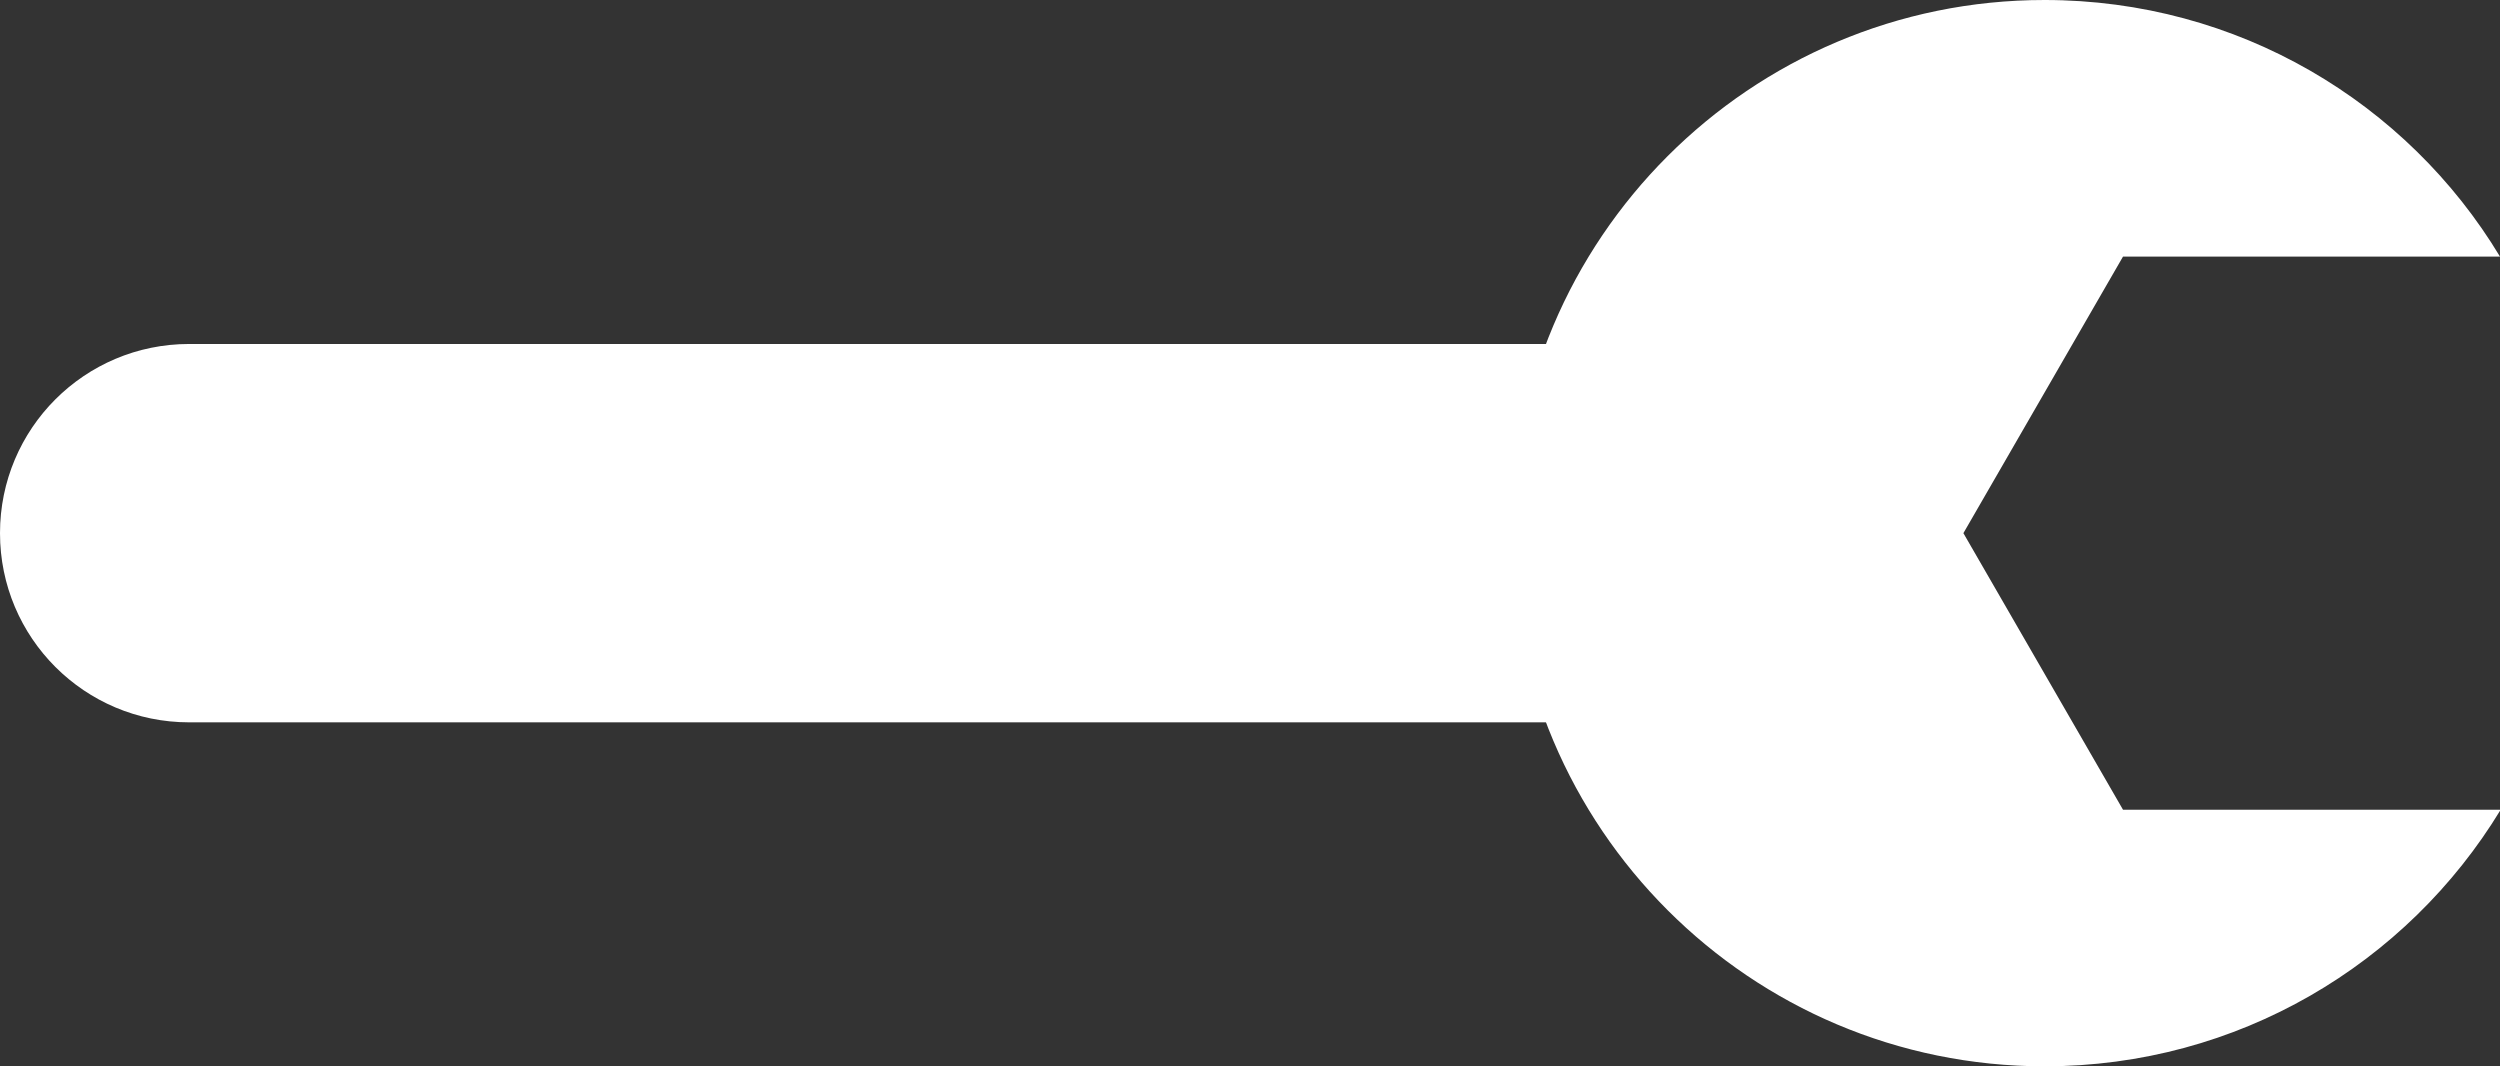
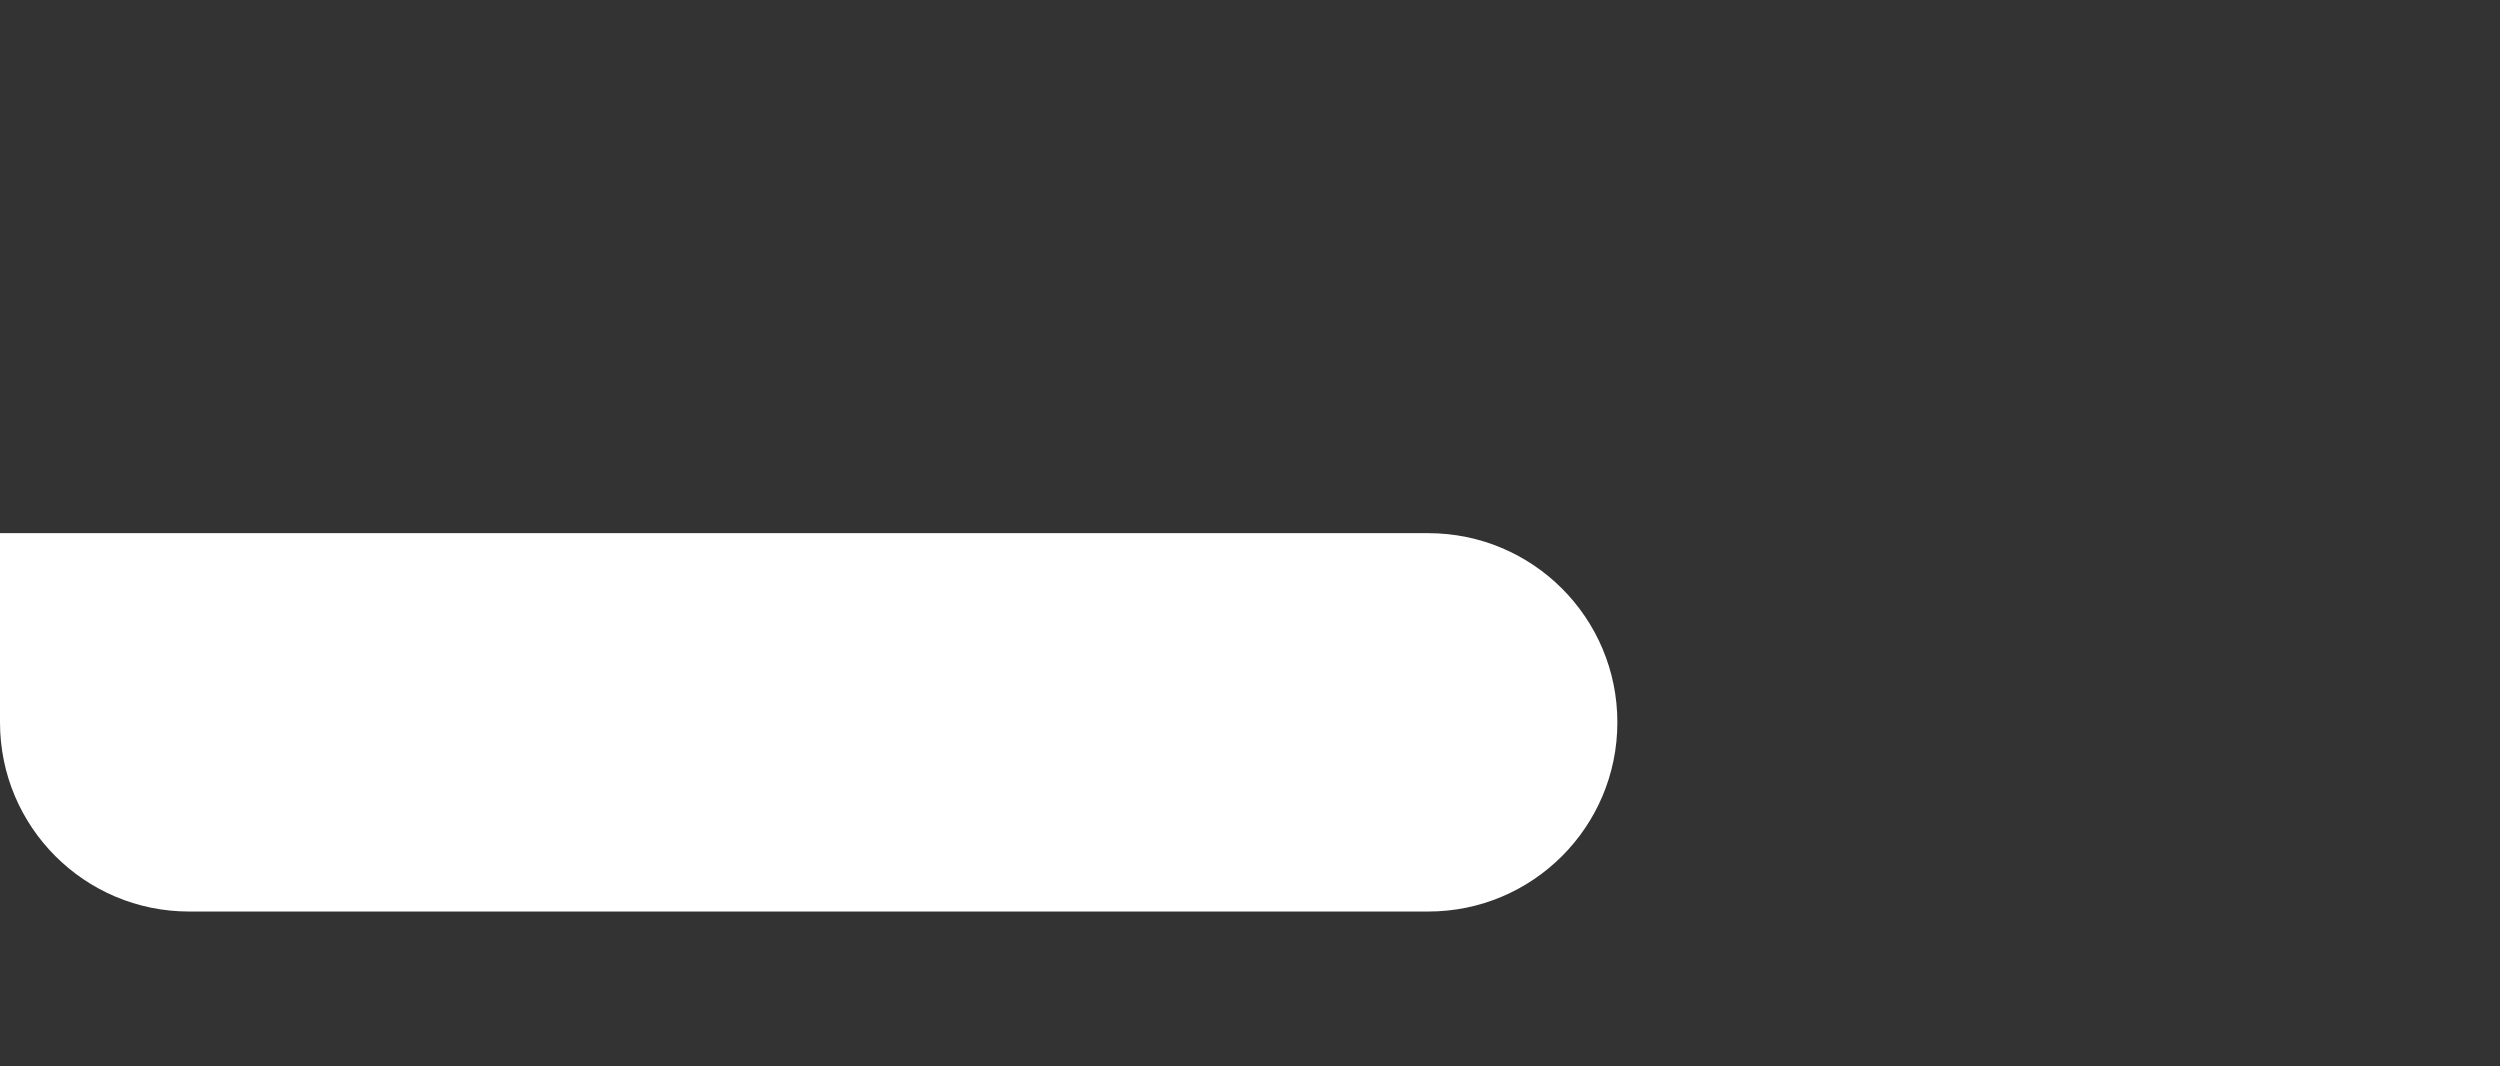
<svg xmlns="http://www.w3.org/2000/svg" id="_レイヤー_2" data-name="レイヤー 2" viewBox="0 0 36.34 15.5">
  <rect x="0" y="0" width="36.34" height="15.5" fill="#333333" stroke="none" />
  <defs>
    <style>
      .cls-1 {
        fill: #fff;
      }
    </style>
  </defs>
  <g id="kv">
    <g>
-       <path class="cls-1" d="m0,7.75c0-1.52,1.23-2.75,2.75-2.75h20.76c1.52,0,2.75,1.23,2.75,2.75,0,1.52-1.23,2.75-2.75,2.75H2.75c-1.52,0-2.75-1.23-2.75-2.75Z" />
-       <path class="cls-1" d="m36.34,11.77h-5.48s-2.32-4.02-2.32-4.02l2.32-4.02h5.48C34.99,1.49,32.53,0,29.72,0c-4.28,0-7.75,3.47-7.75,7.75,0,4.28,3.47,7.75,7.75,7.75,2.81,0,5.27-1.49,6.63-3.73Z" />
+       <path class="cls-1" d="m0,7.75h20.76c1.52,0,2.75,1.23,2.75,2.75,0,1.52-1.23,2.75-2.75,2.75H2.75c-1.52,0-2.75-1.23-2.75-2.75Z" />
    </g>
  </g>
</svg>